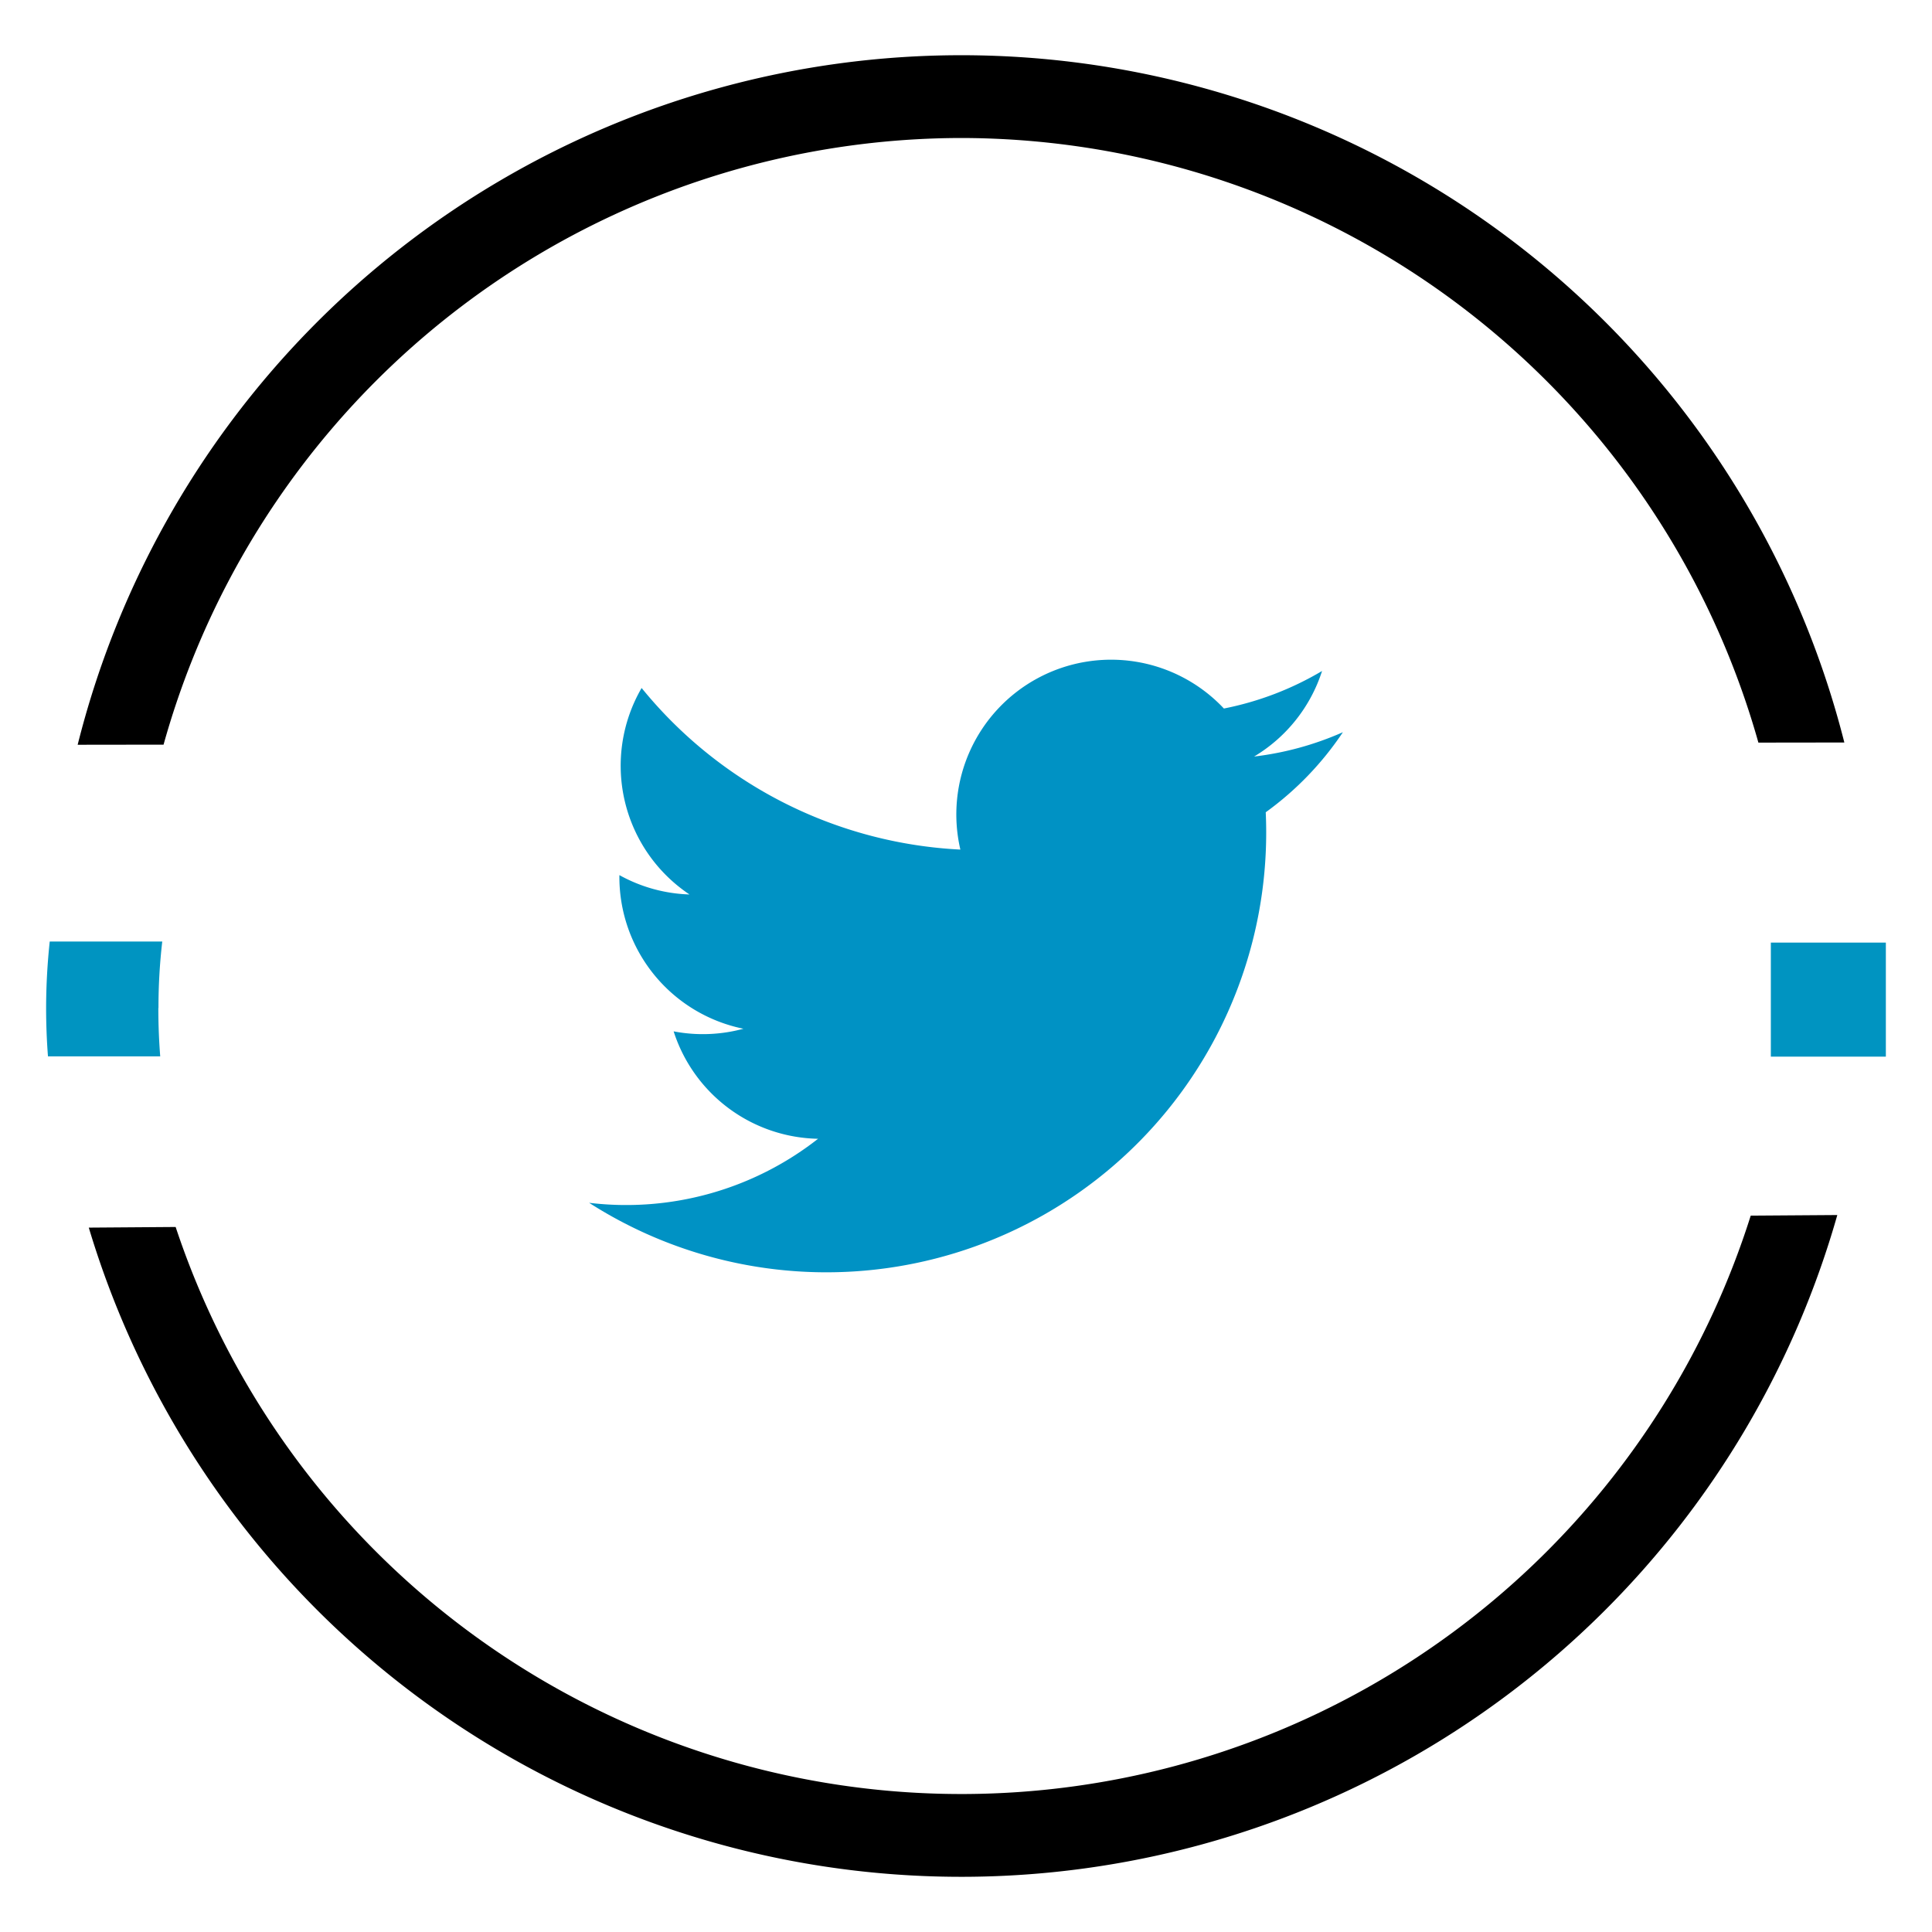
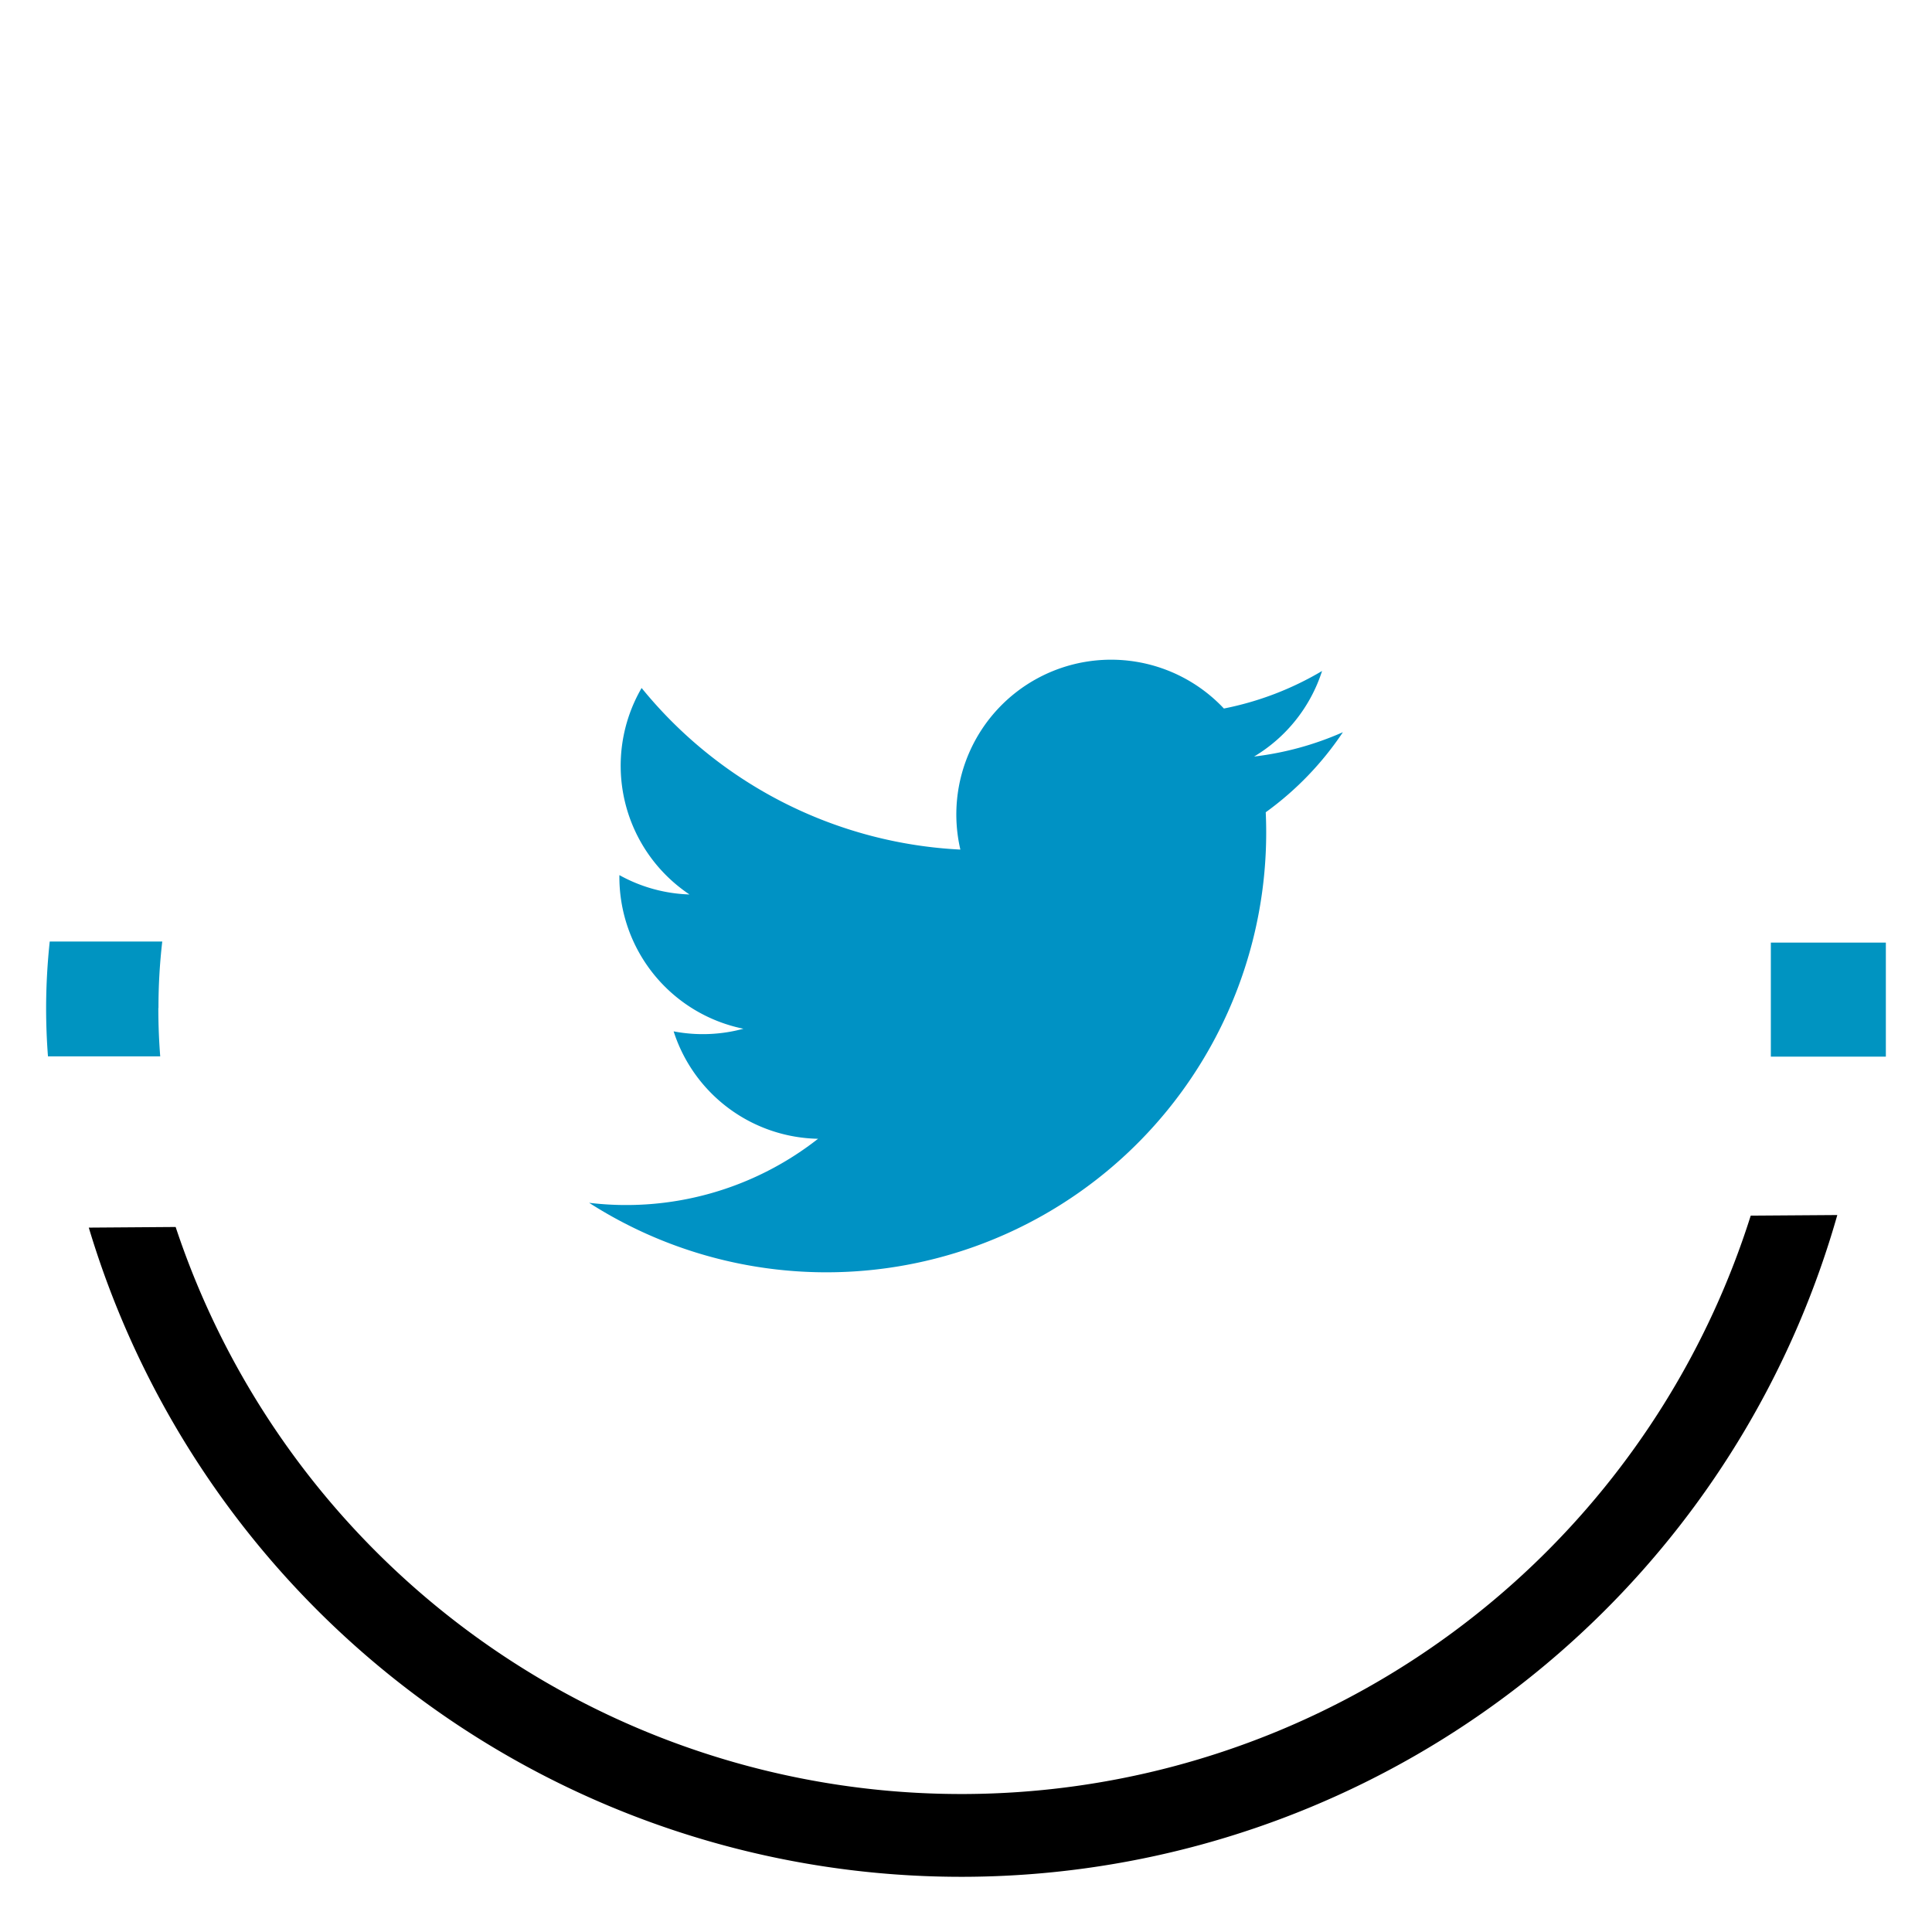
<svg xmlns="http://www.w3.org/2000/svg" id="Capa_1" data-name="Capa 1" width="70" height="70" viewBox="0 0 70 70">
  <defs>
    <style>.cls-1{fill:#0092c4;}.cls-2{fill:#0094c1;}</style>
  </defs>
  <path class="cls-1" d="M21.345,43.58A15.935,15.935,0,0,0,45.86,29.43a11.365,11.365,0,0,0,2.796-2.901,11.195,11.195,0,0,1-3.218.882,5.61,5.61,0,0,0,2.463-3.1,11.226,11.226,0,0,1-3.557,1.36,5.607,5.607,0,0,0-9.548,5.111,15.902,15.902,0,0,1-11.549-5.855,5.61,5.61,0,0,0,1.734,7.481,5.582,5.582,0,0,1-2.539-.701,5.61,5.61,0,0,0,4.494,5.566,5.611,5.611,0,0,1-2.529.095A5.606,5.606,0,0,0,29.64,41.26,11.261,11.261,0,0,1,21.345,43.58Z" />
-   <path d="M34.828,5A30.047,30.047,0,0,1,63.71,26.906l3.114-.004a33.005,33.005,0,0,0-64.01.082l3.112-.004A30.048,30.048,0,0,1,34.828,5Z" />
  <path d="M63.432,44.045a29.995,29.995,0,0,1-57.068.411l-3.147.023a33,33,0,0,0,63.352-.456Z" />
  <rect class="cls-2" x="64.161" y="34.152" width="4.167" height="4.132" />
  <path class="cls-2" d="M5.737,36.521q0,.893.068,1.754H1.738q-.067-.876-.067-1.754a22.858,22.858,0,0,1,.131-2.407h4.077a20.635,20.635,0,0,0-.137,2.407" />
</svg>